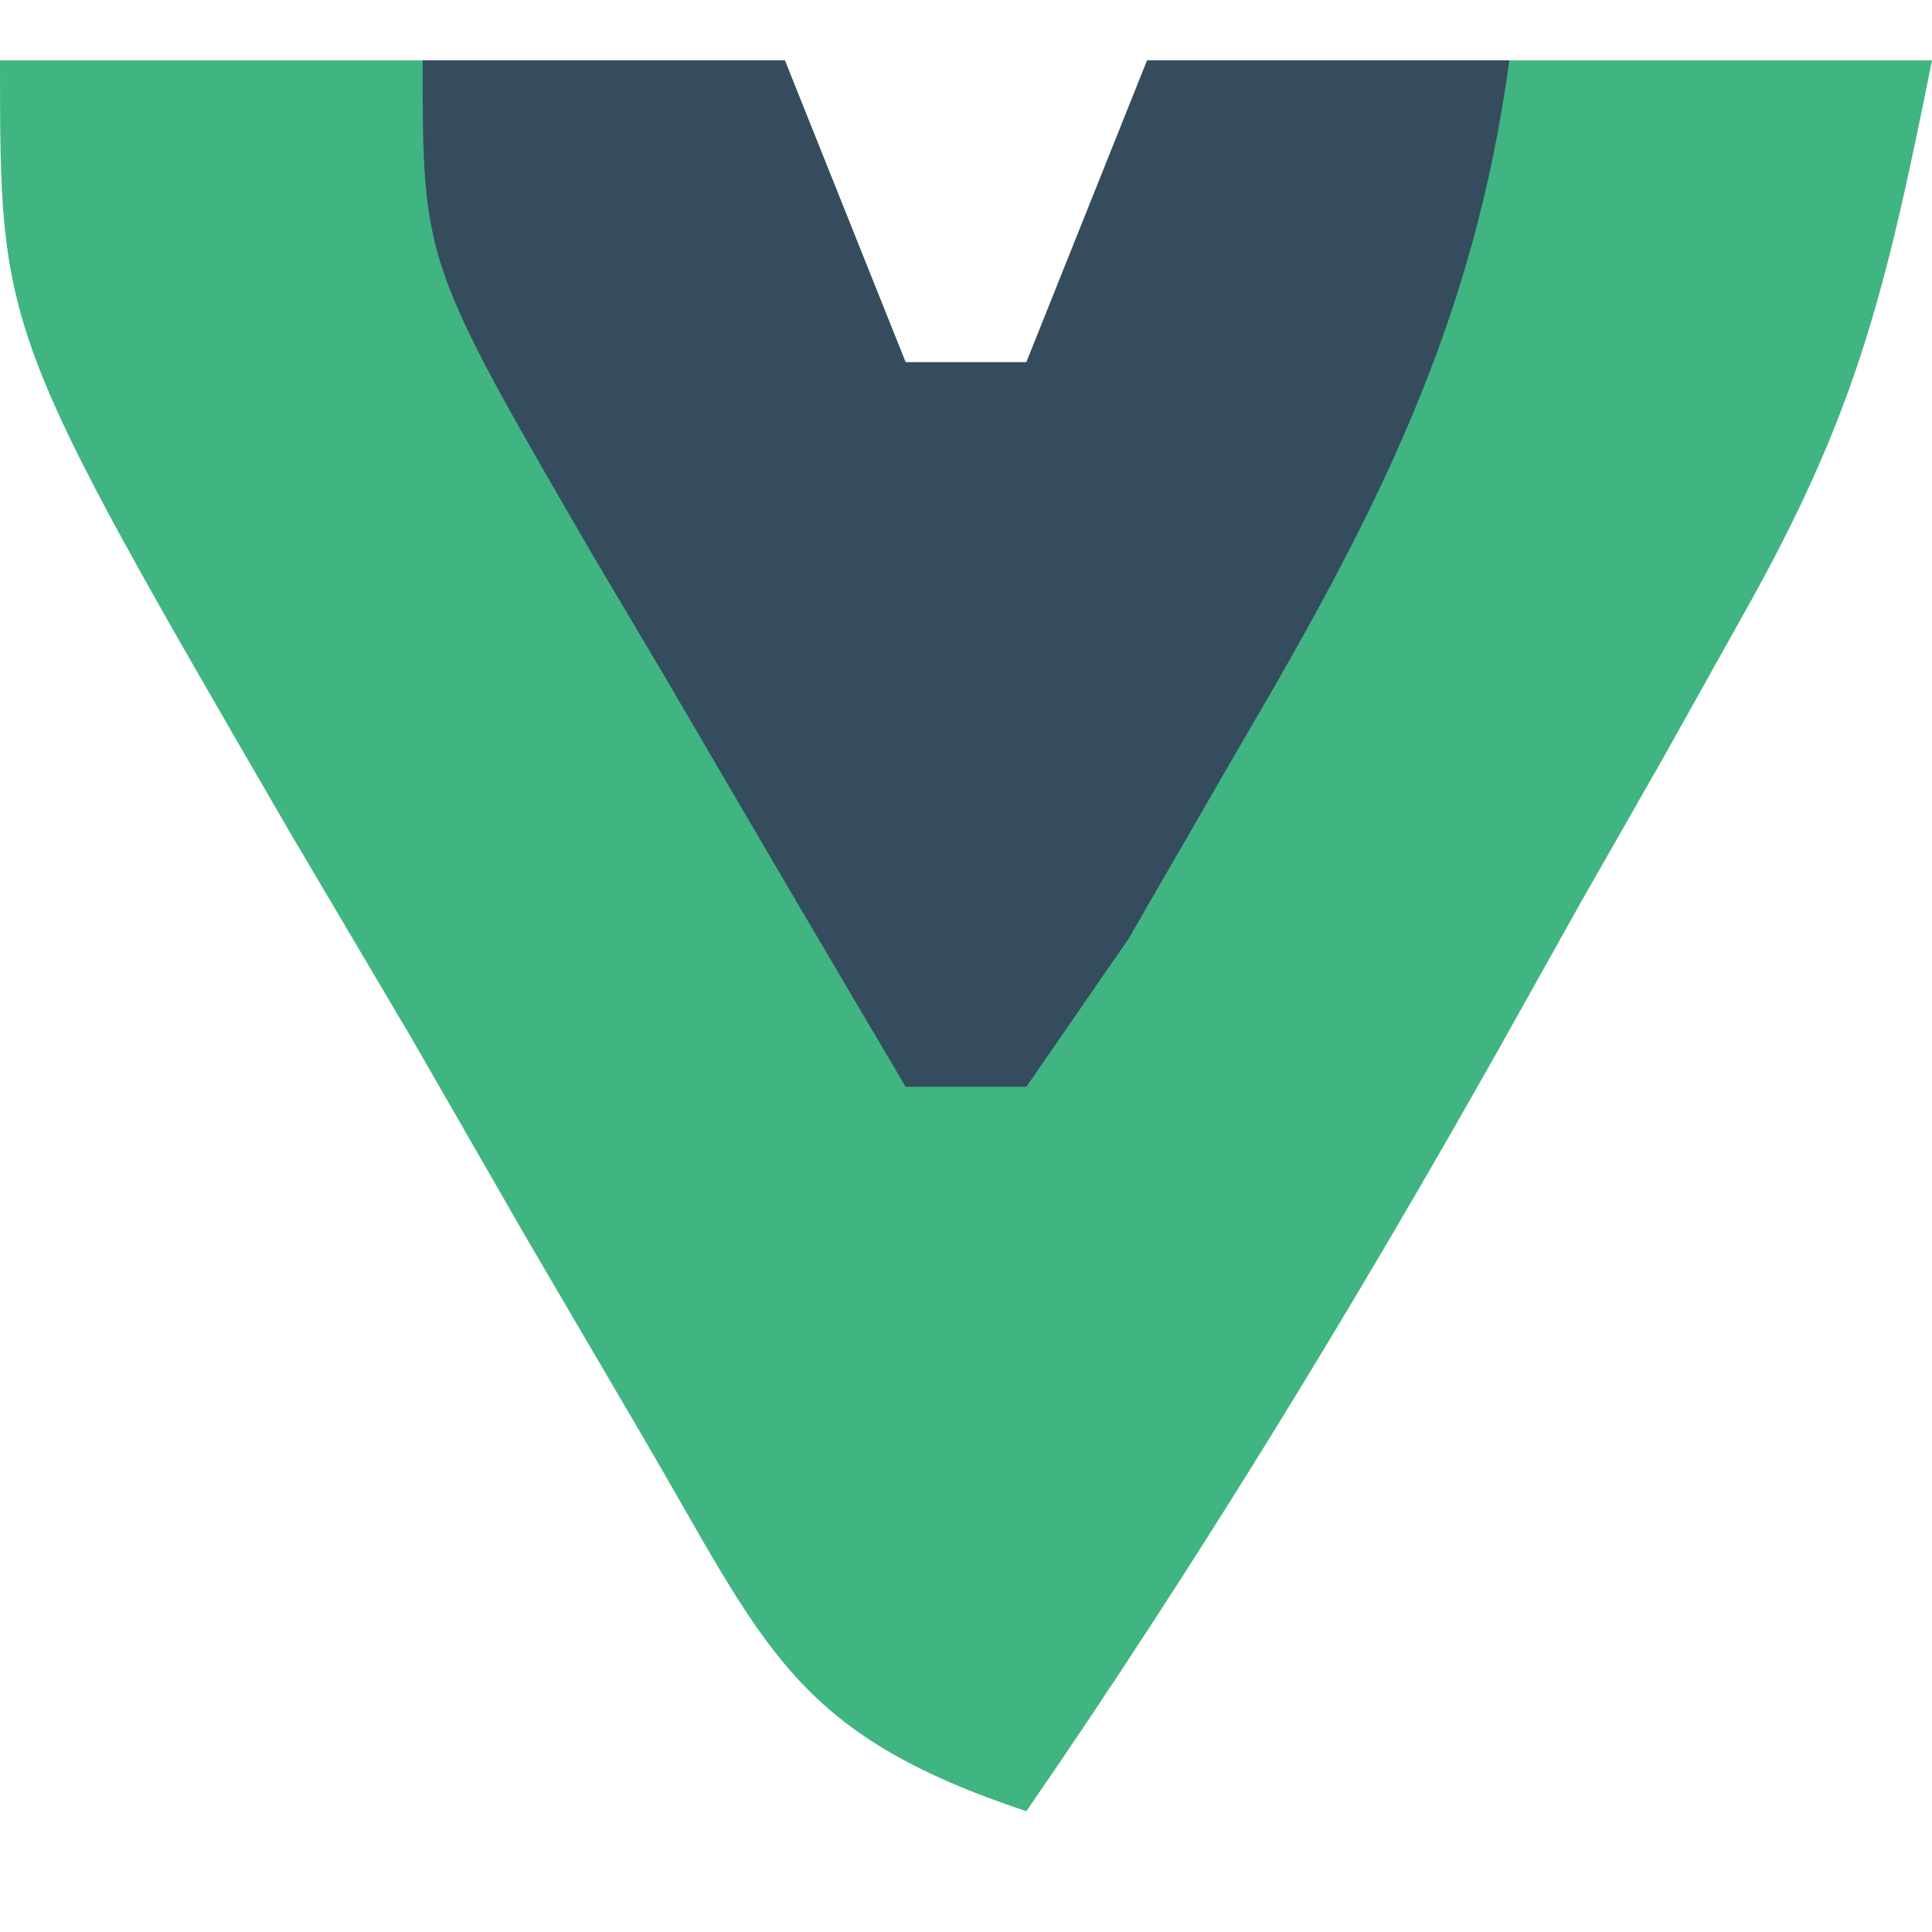
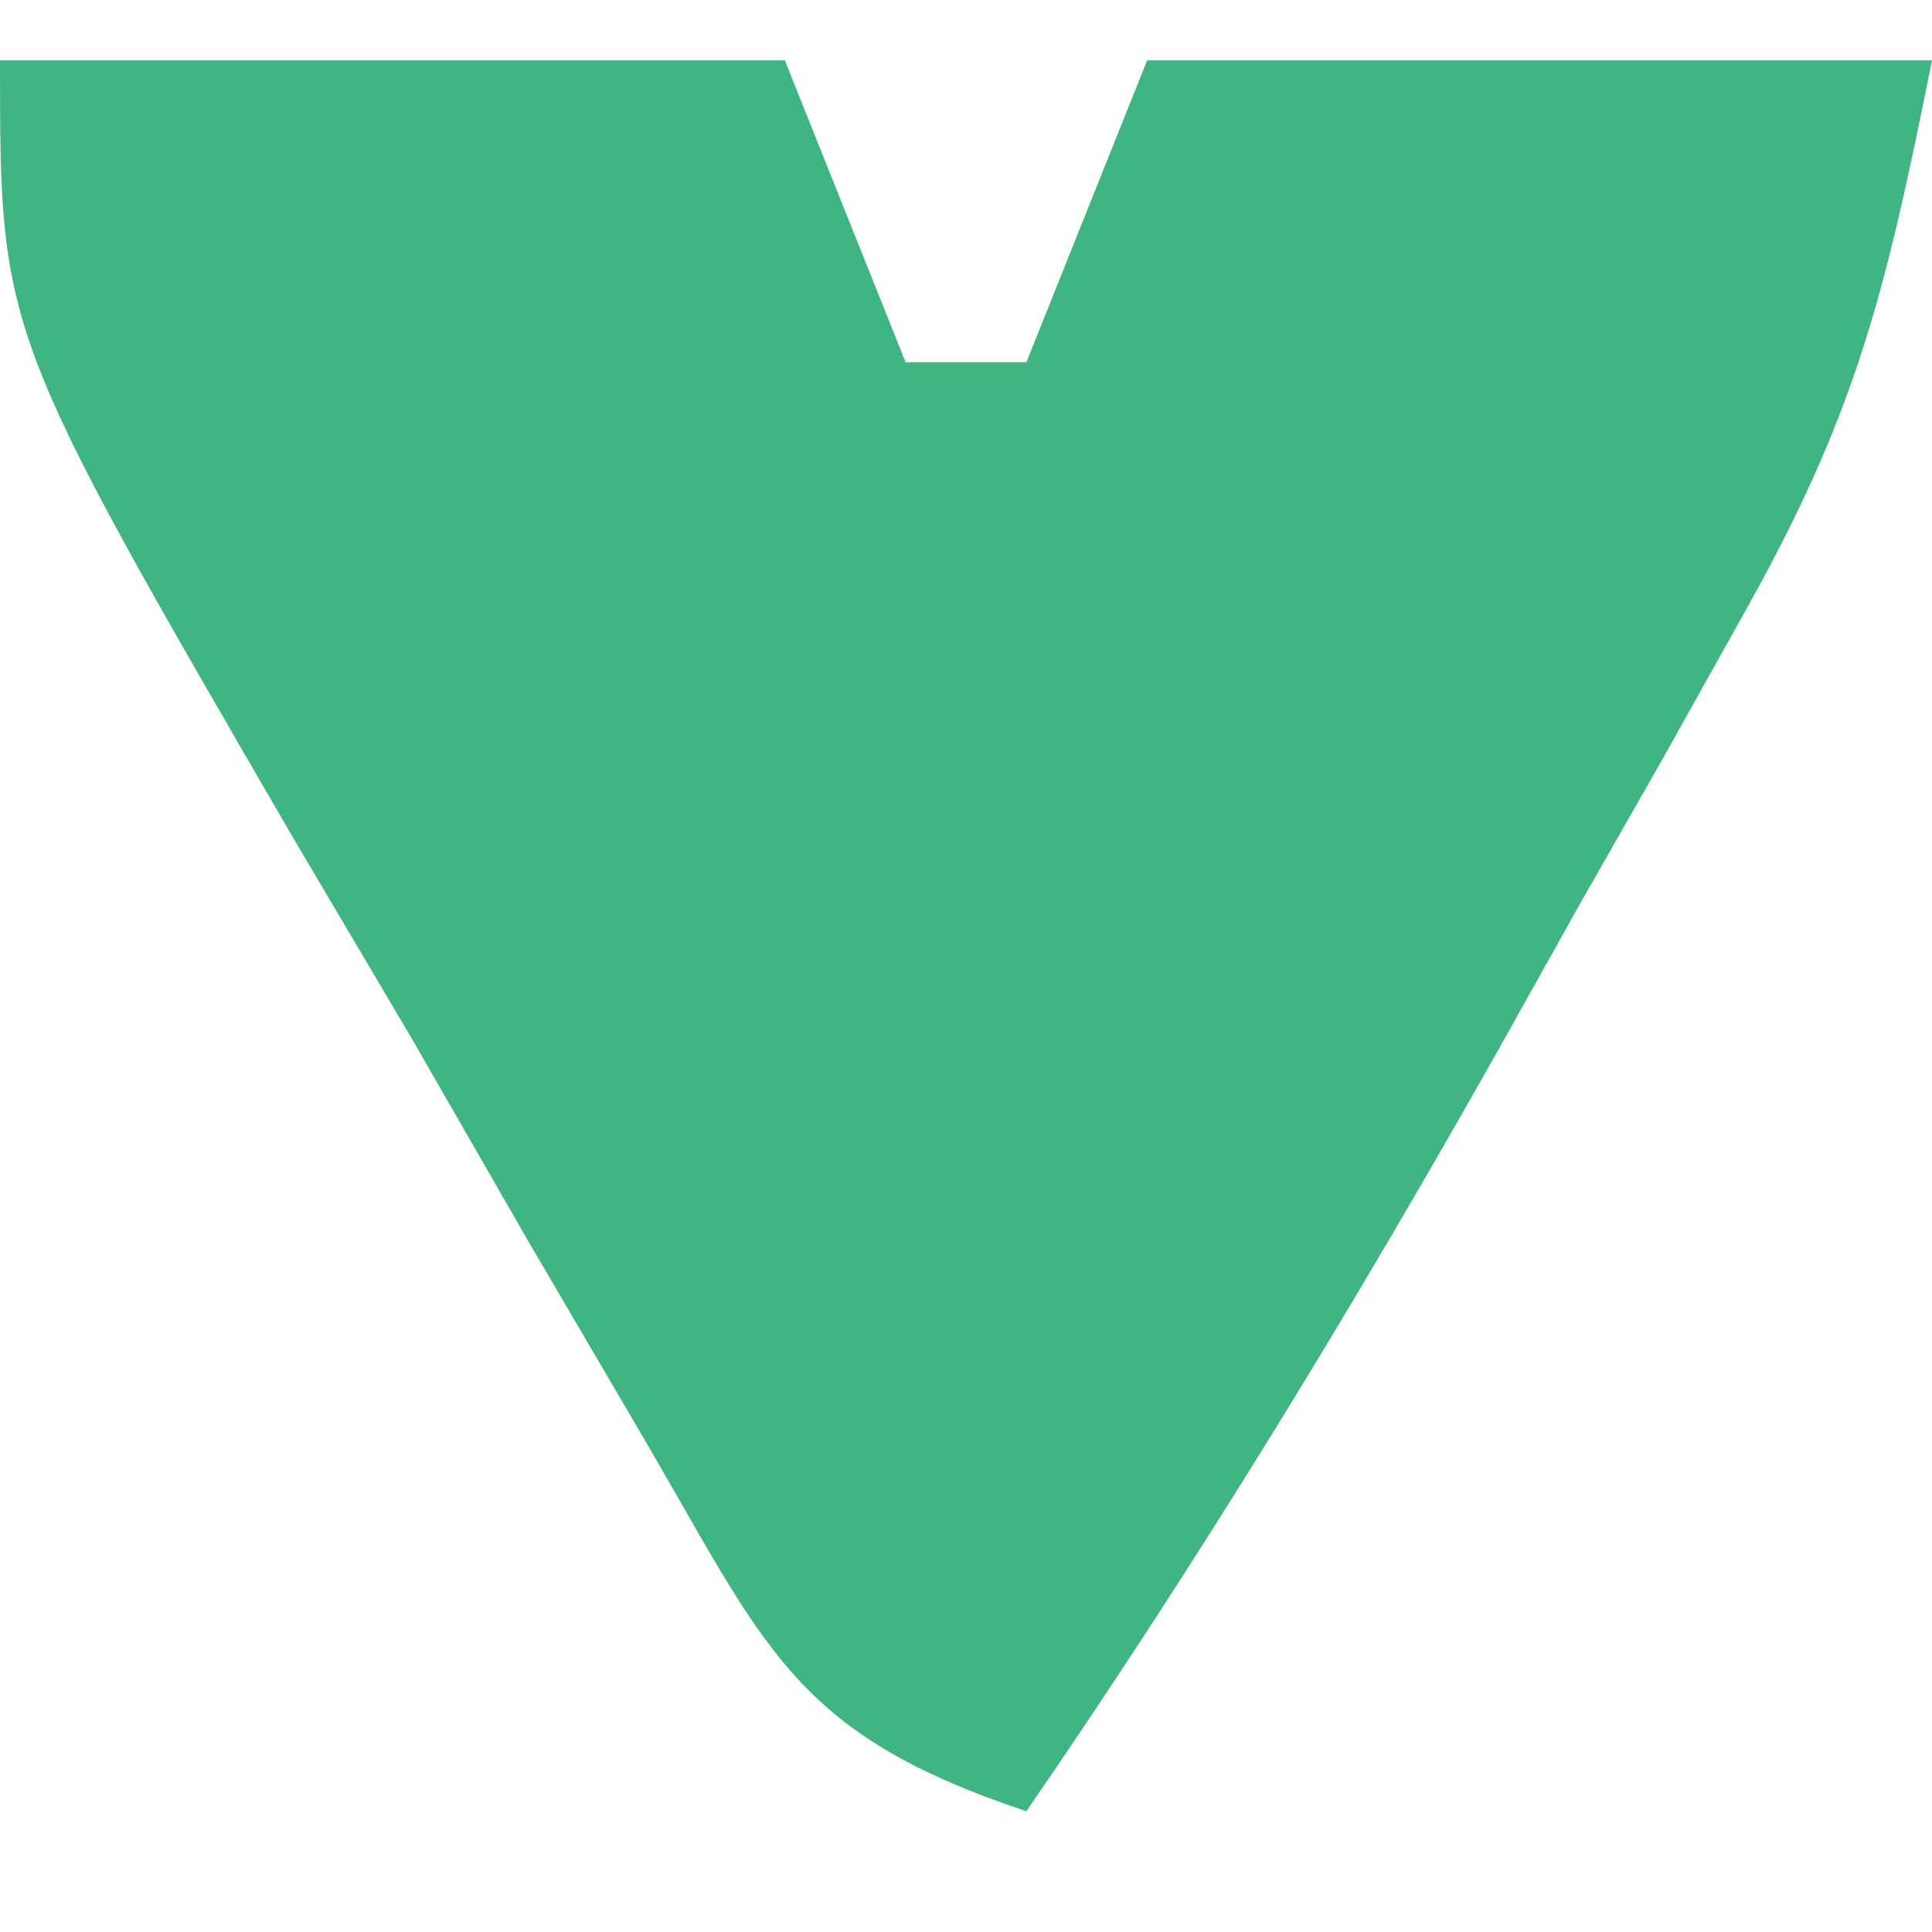
<svg xmlns="http://www.w3.org/2000/svg" version="1.1" width="32" height="32">
  <path d="M0 0 C4.29 0 8.58 0 13 0 C13.66 1.65 14.32 3.3 15 5 C15.66 5 16.32 5 17 5 C17.66 3.35 18.32 1.7 19 0 C23.29 0 27.58 0 32 0 C31.208 3.961 30.721 5.901 28.855 9.215 C28.426 9.984 27.996 10.753 27.553 11.545 C27.102 12.334 26.652 13.124 26.188 13.938 C25.749 14.723 25.31 15.509 24.857 16.318 C22.404 20.674 19.835 24.883 17 29 C13.117 27.706 12.688 26.283 10.645 22.793 C9.712 21.201 9.712 21.201 8.76 19.576 C8.117 18.458 7.475 17.34 6.812 16.188 C6.158 15.081 5.504 13.974 4.83 12.834 C0 4.509 0 4.509 0 0 Z " fill="#40B582" transform="translate(0,1)" />
-   <path d="M0 0 C1.98 0 3.96 0 6 0 C6.66 1.65 7.32 3.3 8 5 C8.66 5 9.32 5 10 5 C10.66 3.35 11.32 1.7 12 0 C13.98 0 15.96 0 18 0 C17.407 4.375 15.788 7.522 13.562 11.312 C12.945 12.381 12.328 13.45 11.691 14.551 C11.133 15.359 10.575 16.167 10 17 C9.34 17 8.68 17 8 17 C6.659 14.734 5.327 12.462 4 10.188 C3.428 9.224 3.428 9.224 2.844 8.24 C0 3.34 0 3.34 0 0 Z " fill="#354C5F" transform="translate(7,1)" />
</svg>